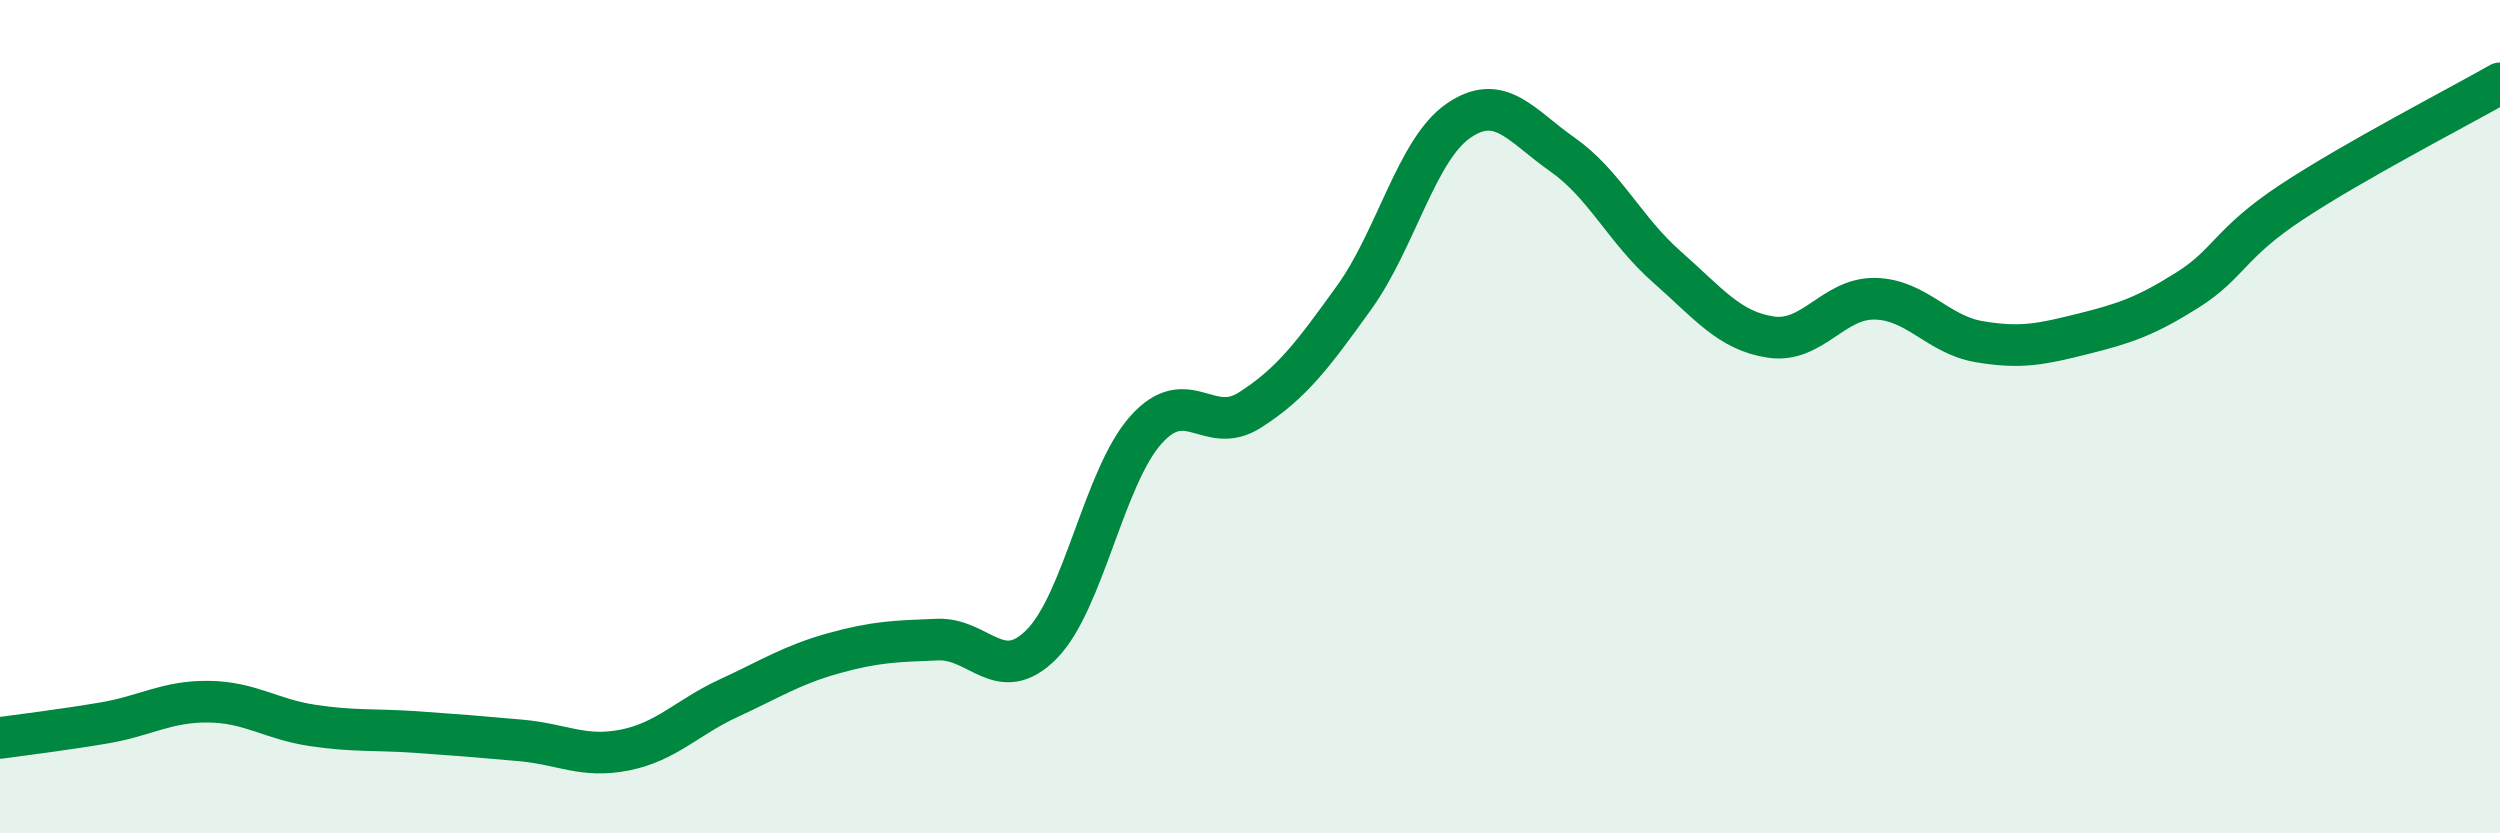
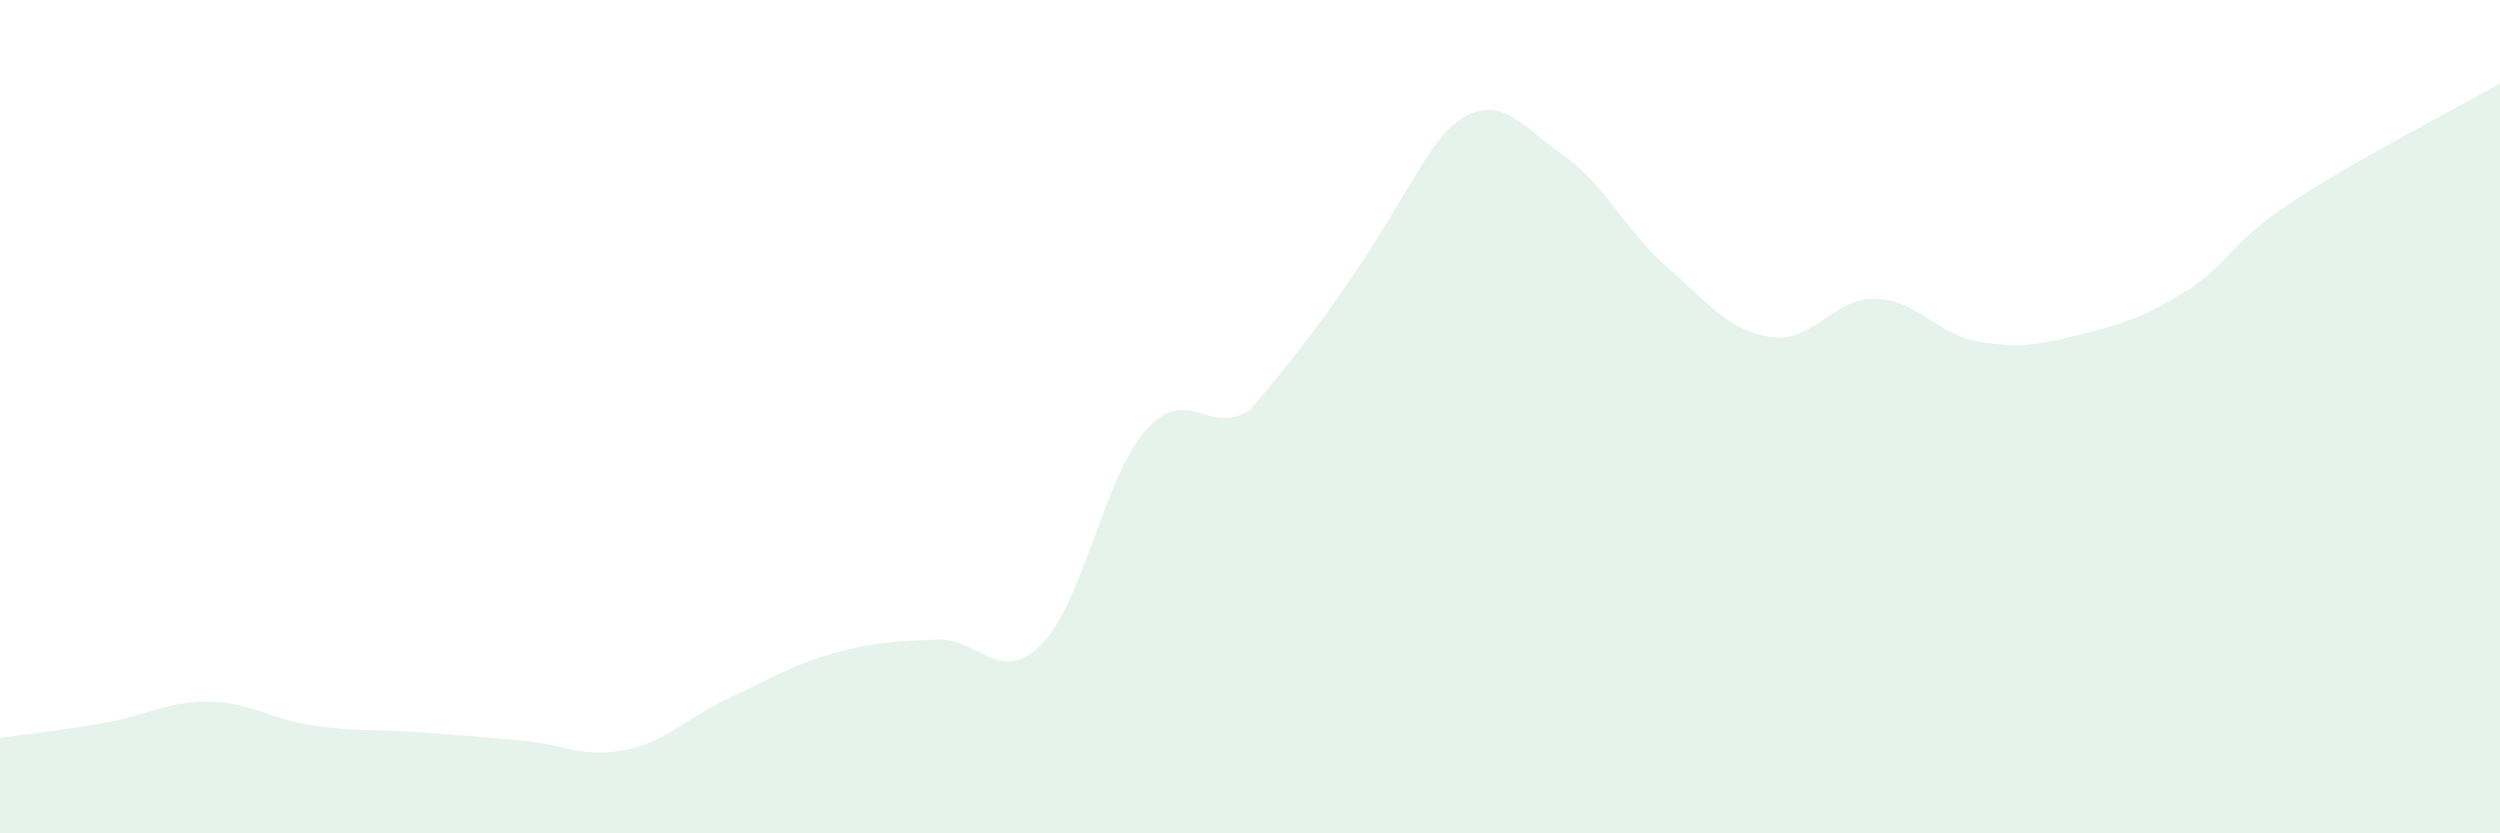
<svg xmlns="http://www.w3.org/2000/svg" width="60" height="20" viewBox="0 0 60 20">
-   <path d="M 0,17.71 C 0.5,17.64 1.5,17.52 2.5,17.35 C 3.5,17.18 4,16.83 5,16.84 C 6,16.85 6.5,17.26 7.5,17.41 C 8.5,17.56 9,17.5 10,17.57 C 11,17.64 11.5,17.68 12.5,17.77 C 13.5,17.86 14,18.2 15,18 C 16,17.8 16.5,17.21 17.5,16.75 C 18.5,16.29 19,15.96 20,15.68 C 21,15.4 21.5,15.39 22.5,15.35 C 23.5,15.31 24,16.47 25,15.46 C 26,14.45 26.5,11.44 27.5,10.32 C 28.5,9.2 29,10.48 30,9.84 C 31,9.2 31.5,8.53 32.5,7.14 C 33.5,5.75 34,3.59 35,2.9 C 36,2.21 36.5,3.01 37.5,3.71 C 38.5,4.41 39,5.52 40,6.4 C 41,7.28 41.5,7.94 42.5,8.09 C 43.5,8.24 44,7.15 45,7.17 C 46,7.19 46.5,8.03 47.5,8.2 C 48.5,8.37 49,8.26 50,8.01 C 51,7.76 51.5,7.59 52.5,6.96 C 53.5,6.33 53.5,5.84 55,4.85 C 56.5,3.86 59,2.57 60,2L60 20L0 20Z" fill="#008740" opacity="0.1" stroke-linecap="round" stroke-linejoin="round" />
-   <path d="M 0,17.71 C 0.5,17.64 1.5,17.52 2.5,17.35 C 3.5,17.18 4,16.83 5,16.84 C 6,16.85 6.5,17.26 7.5,17.41 C 8.5,17.56 9,17.5 10,17.57 C 11,17.64 11.5,17.68 12.5,17.77 C 13.5,17.86 14,18.2 15,18 C 16,17.8 16.5,17.21 17.5,16.75 C 18.5,16.29 19,15.96 20,15.68 C 21,15.4 21.5,15.39 22.5,15.35 C 23.5,15.31 24,16.47 25,15.46 C 26,14.45 26.5,11.44 27.5,10.32 C 28.5,9.2 29,10.48 30,9.84 C 31,9.2 31.5,8.53 32.5,7.14 C 33.5,5.75 34,3.59 35,2.9 C 36,2.21 36.5,3.01 37.5,3.71 C 38.5,4.41 39,5.52 40,6.4 C 41,7.28 41.5,7.94 42.5,8.09 C 43.5,8.24 44,7.15 45,7.17 C 46,7.19 46.5,8.03 47.5,8.2 C 48.5,8.37 49,8.26 50,8.01 C 51,7.76 51.5,7.59 52.5,6.96 C 53.5,6.33 53.5,5.84 55,4.85 C 56.5,3.86 59,2.57 60,2" stroke="#008740" stroke-width="1" fill="none" stroke-linecap="round" stroke-linejoin="round" />
+   <path d="M 0,17.71 C 0.5,17.64 1.5,17.52 2.5,17.35 C 3.5,17.18 4,16.83 5,16.84 C 6,16.85 6.5,17.26 7.5,17.41 C 8.5,17.56 9,17.5 10,17.57 C 11,17.64 11.5,17.68 12.5,17.77 C 13.5,17.86 14,18.2 15,18 C 16,17.8 16.5,17.21 17.5,16.75 C 18.5,16.29 19,15.96 20,15.68 C 21,15.4 21.5,15.39 22.5,15.35 C 23.5,15.31 24,16.47 25,15.46 C 26,14.45 26.5,11.44 27.5,10.32 C 28.5,9.2 29,10.48 30,9.84 C 33.5,5.75 34,3.59 35,2.9 C 36,2.21 36.5,3.01 37.5,3.71 C 38.5,4.41 39,5.52 40,6.4 C 41,7.28 41.5,7.94 42.5,8.09 C 43.5,8.24 44,7.15 45,7.17 C 46,7.19 46.5,8.03 47.5,8.2 C 48.5,8.37 49,8.26 50,8.01 C 51,7.76 51.5,7.59 52.5,6.96 C 53.5,6.33 53.5,5.84 55,4.85 C 56.5,3.86 59,2.57 60,2L60 20L0 20Z" fill="#008740" opacity="0.1" stroke-linecap="round" stroke-linejoin="round" />
</svg>